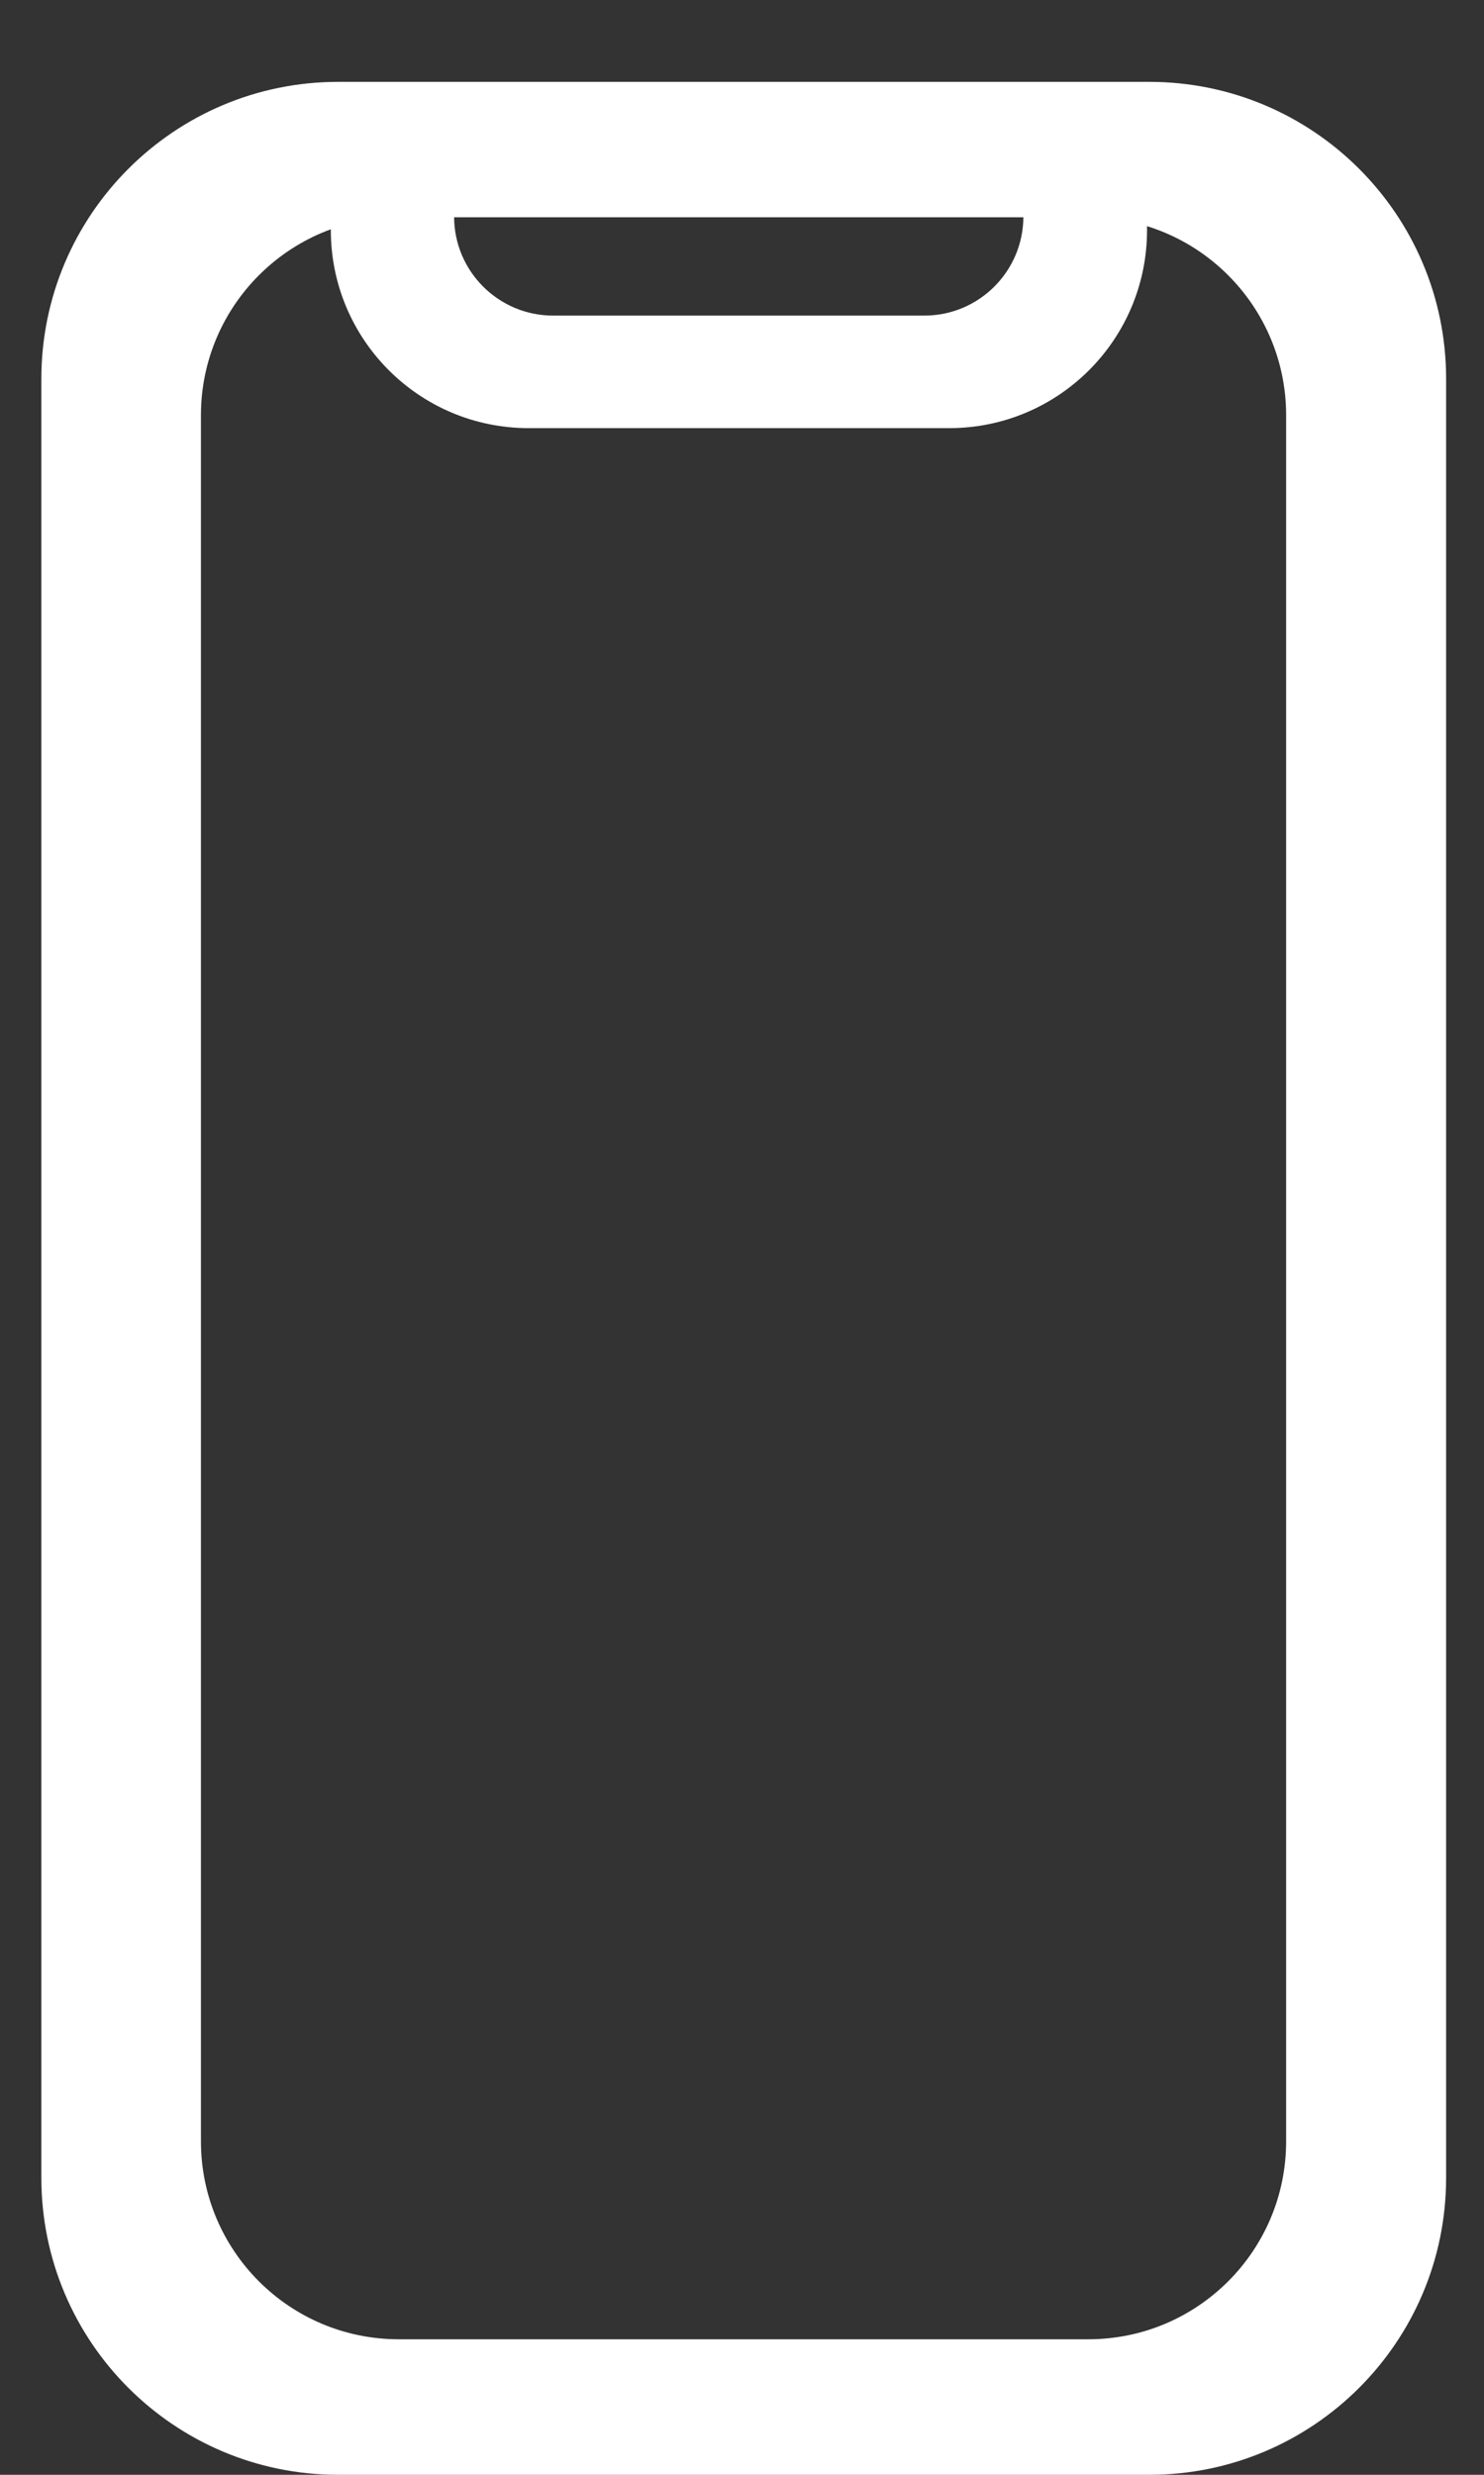
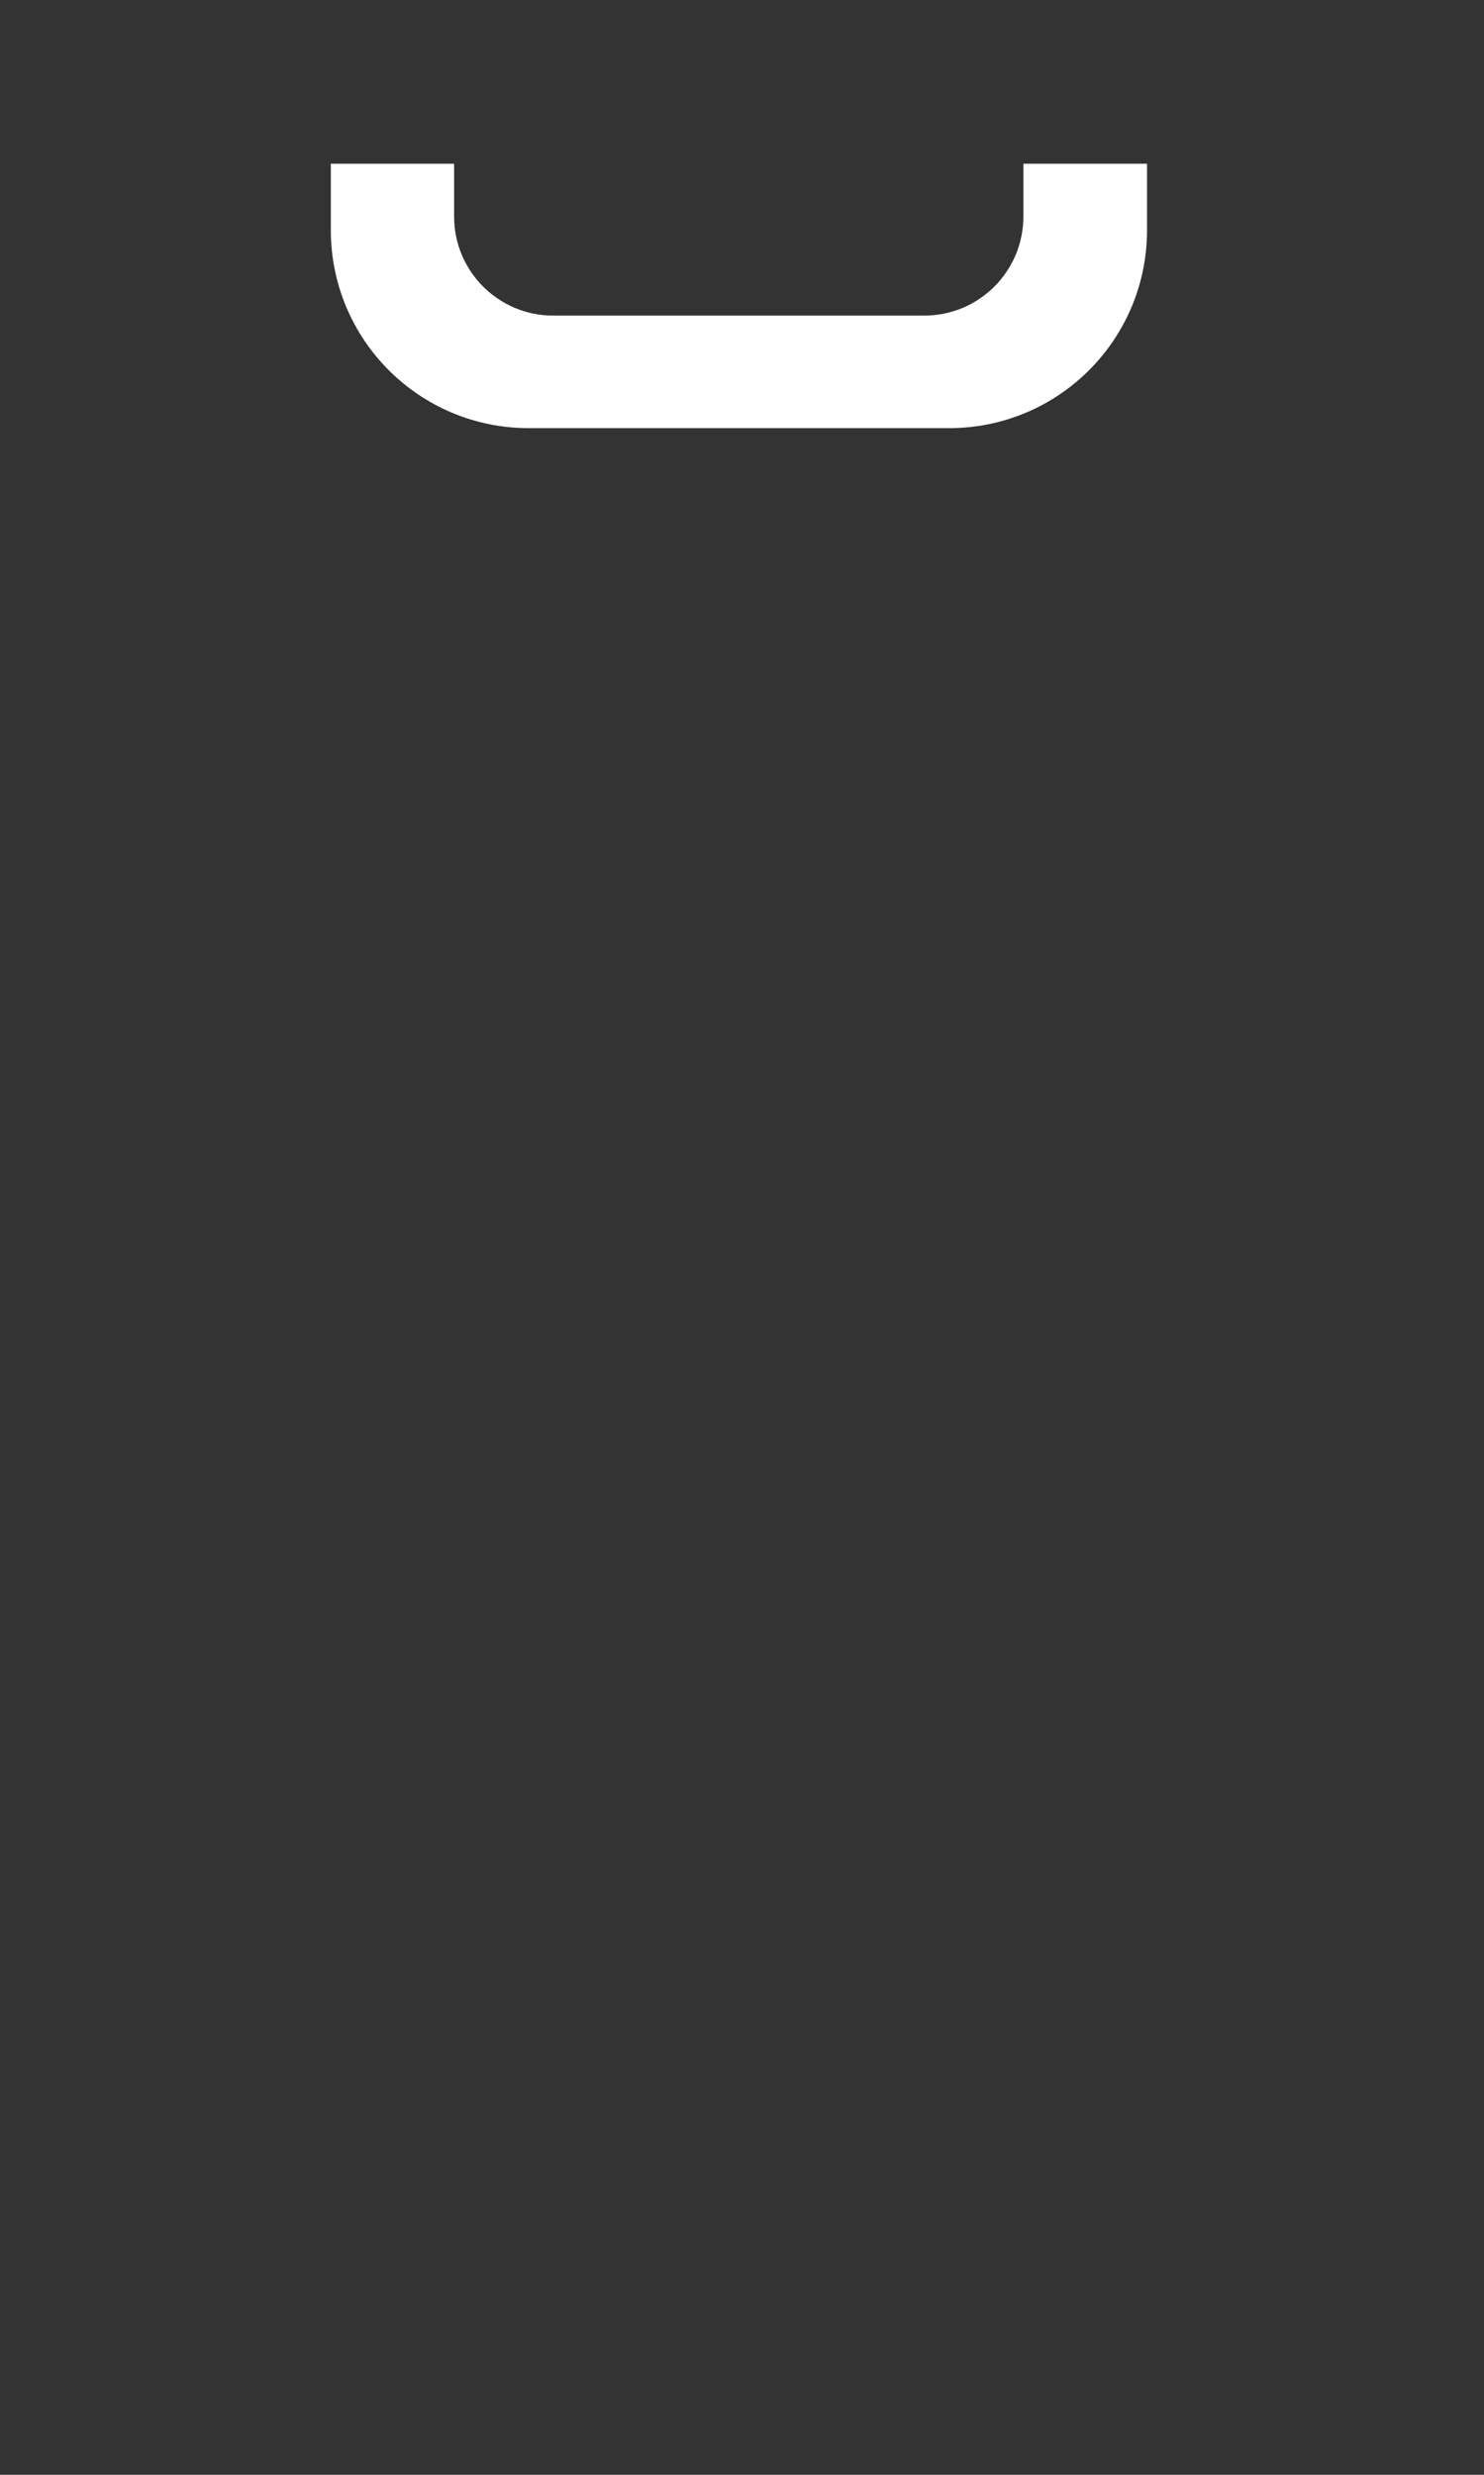
<svg xmlns="http://www.w3.org/2000/svg" width="15" height="25" viewBox="0 0 15 25" fill="none">
  <rect x="0" y="0" width="15" height="25" fill="#333333" stroke="none" />
-   <path fill-rule="evenodd" clip-rule="evenodd" d="M3.418 0.827C1.762 0.827 0.418 2.17 0.418 3.827V22C0.418 23.657 1.762 25 3.418 25H11.617C13.273 25 14.617 23.657 14.617 22V3.827C14.617 2.17 13.273 0.827 11.617 0.827H3.418ZM4.031 2.195C2.926 2.195 2.031 3.091 2.031 4.195V21.631C2.031 22.736 2.926 23.631 4.031 23.631H11C12.105 23.631 13 22.736 13 21.631V4.195C13 3.091 12.105 2.195 11 2.195H4.031Z" fill="white" />
  <path fill-rule="evenodd" clip-rule="evenodd" d="M3.344 1.654V2.325C3.344 3.43 4.238 4.325 5.344 4.325H9.594C10.699 4.325 11.594 3.43 11.594 2.325V1.654H10.344V2.188C10.344 2.74 9.895 3.188 9.344 3.188H5.59C5.039 3.188 4.59 2.74 4.59 2.188V1.654H3.344Z" fill="white" />
</svg>